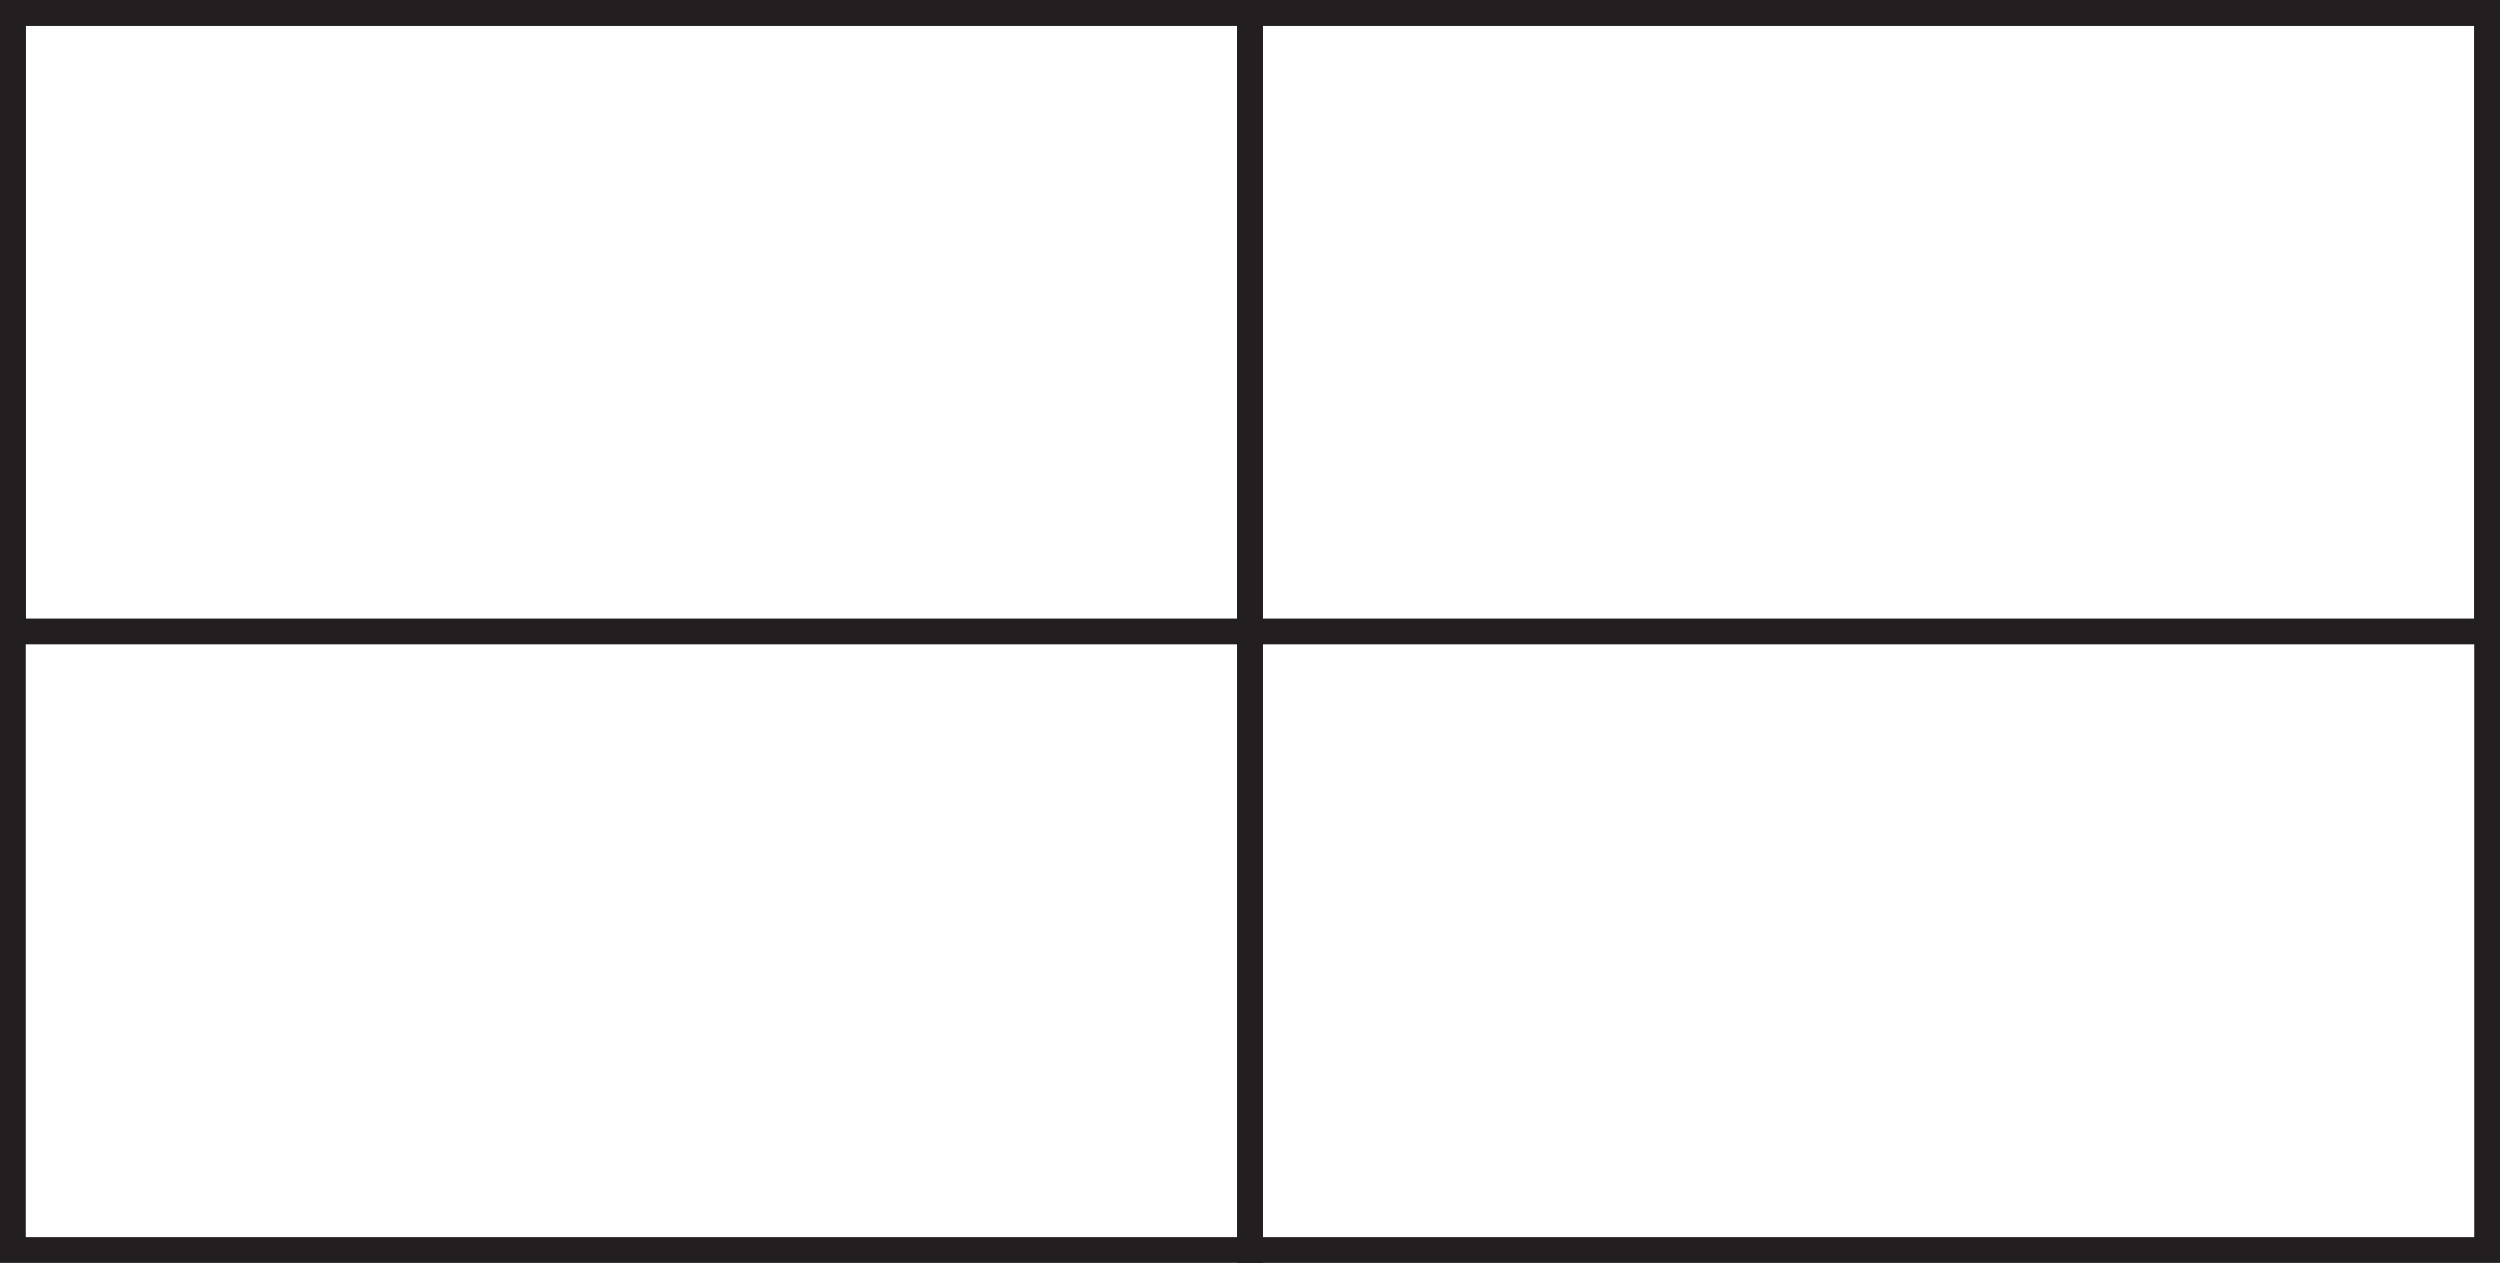
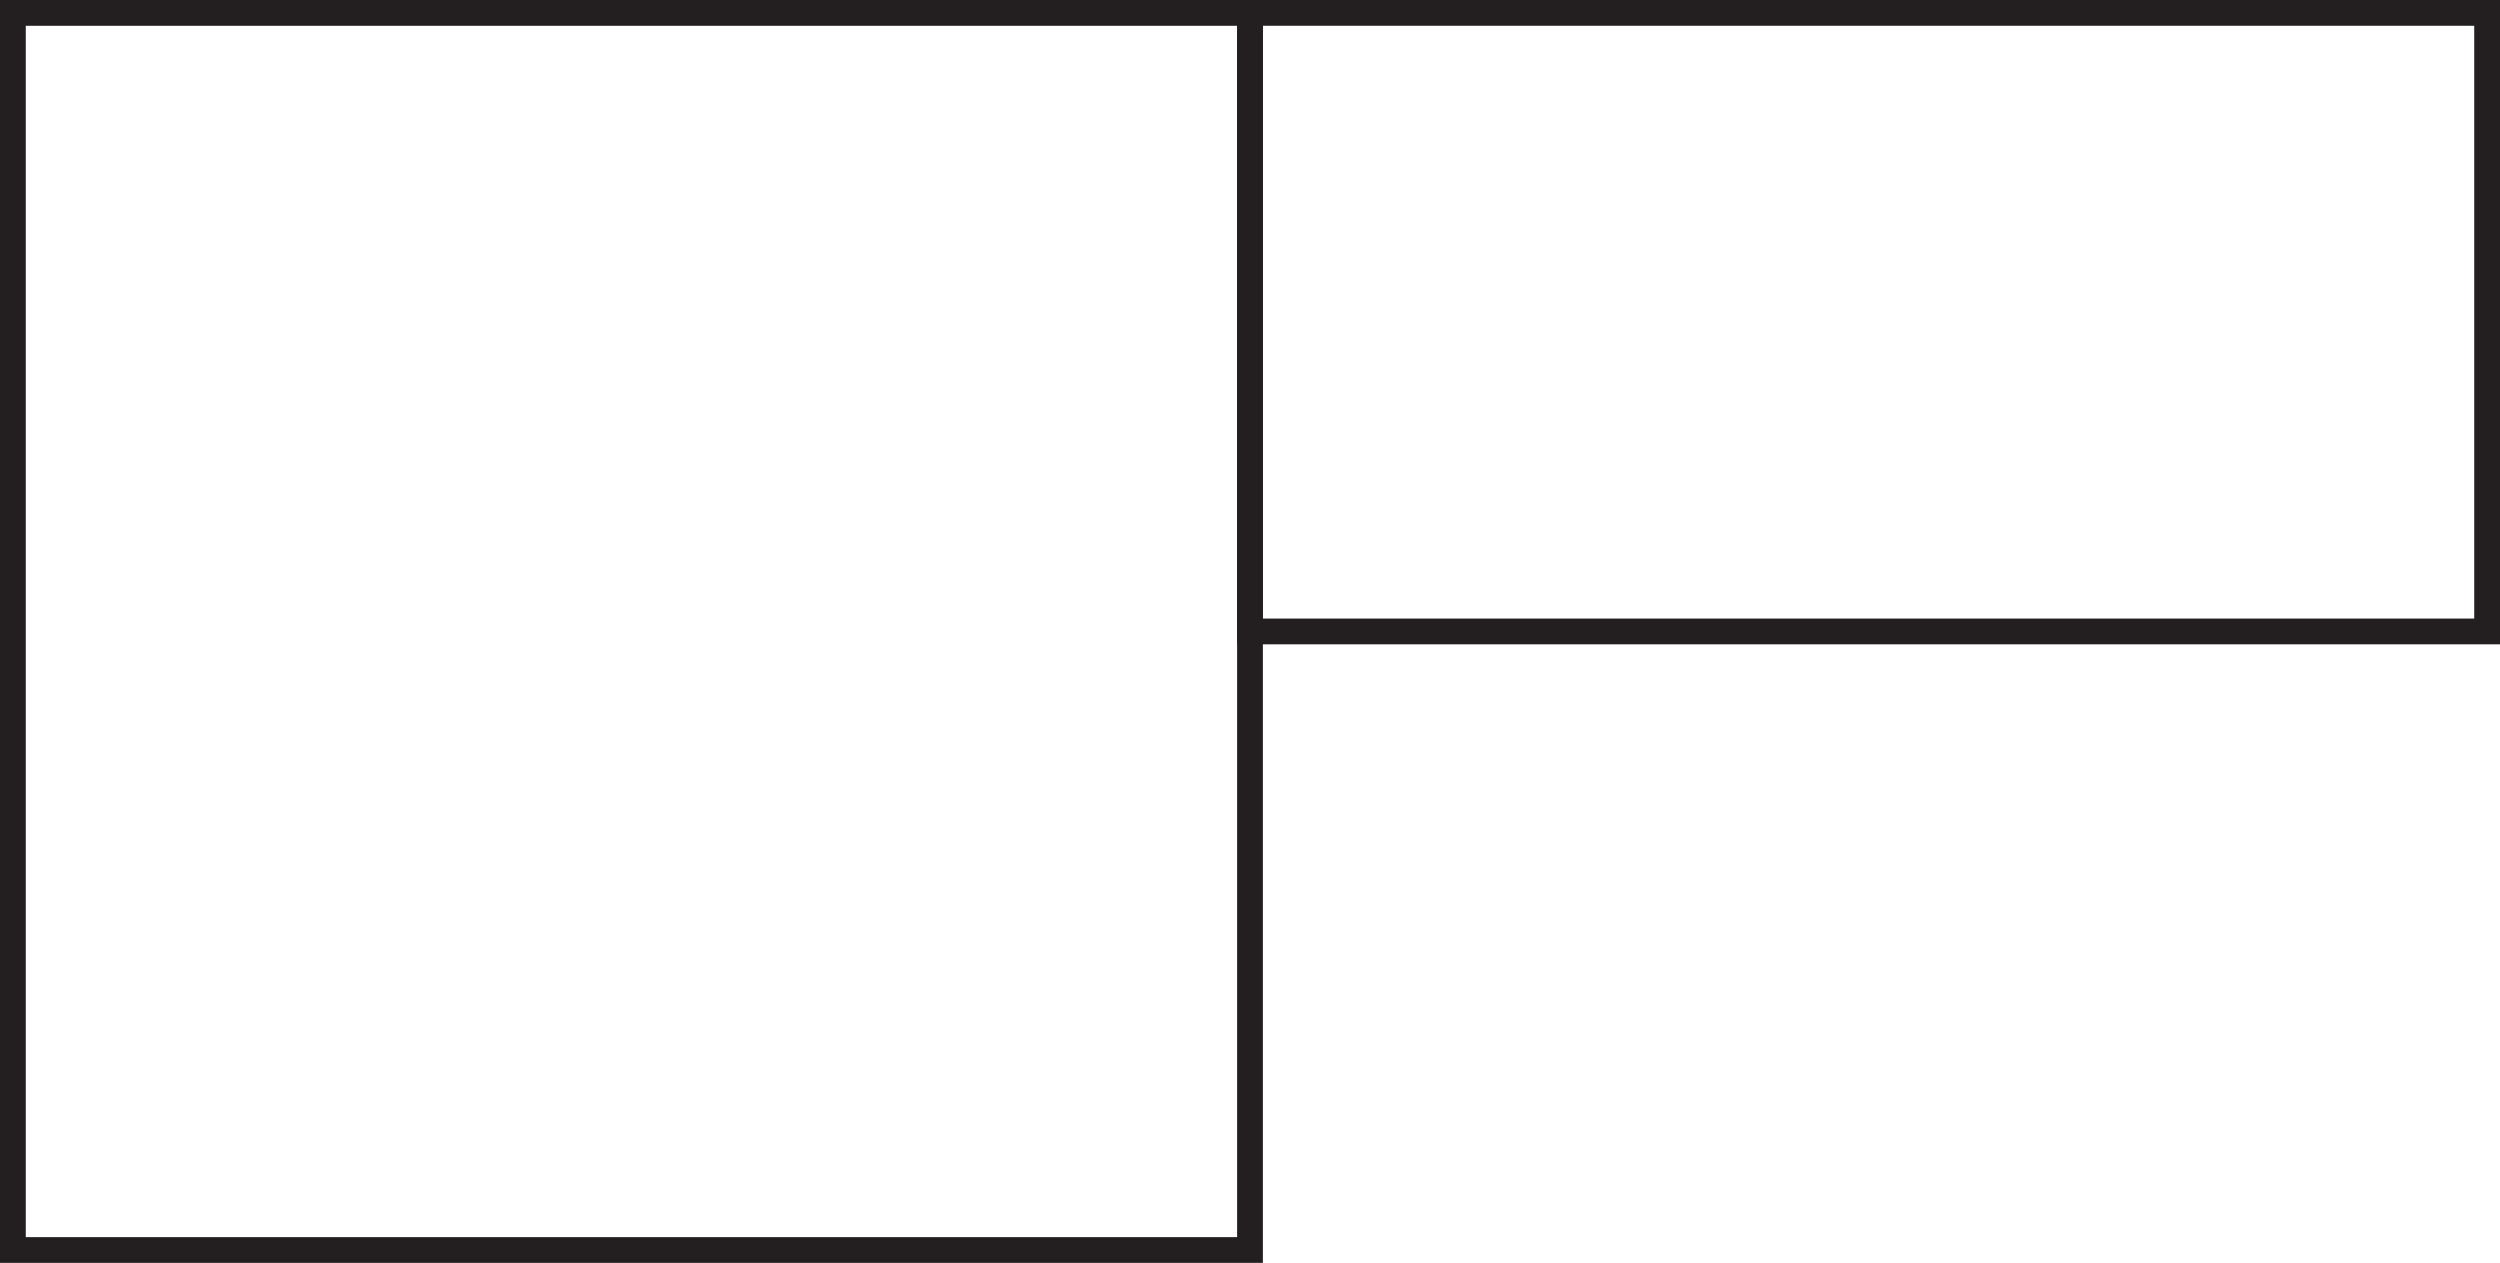
<svg xmlns="http://www.w3.org/2000/svg" width="97px" height="49px" viewBox="0 0 97 49" version="1.1">
  <title>icn-spider-glass</title>
  <desc>Created with Sketch.</desc>
  <g id="Page-2" stroke="none" stroke-width="1" fill="none" fill-rule="evenodd">
    <g id="2-–-Category-List-_1" transform="translate(-778, -706)" stroke="#231F20">
      <g id="icn-spider-glass" transform="translate(778, 706)">
        <rect id="Rectangle" x="0.5" y="0.5" width="48" height="48" />
-         <rect id="Rectangle-Copy-4" x="48.5" y="0.5" width="48" height="48" />
-         <rect id="Rectangle-Copy-7" x="0.5" y="0.5" width="48" height="24" />
        <rect id="Rectangle-Copy-6" x="48.5" y="0.5" width="48" height="24" />
      </g>
    </g>
  </g>
</svg>